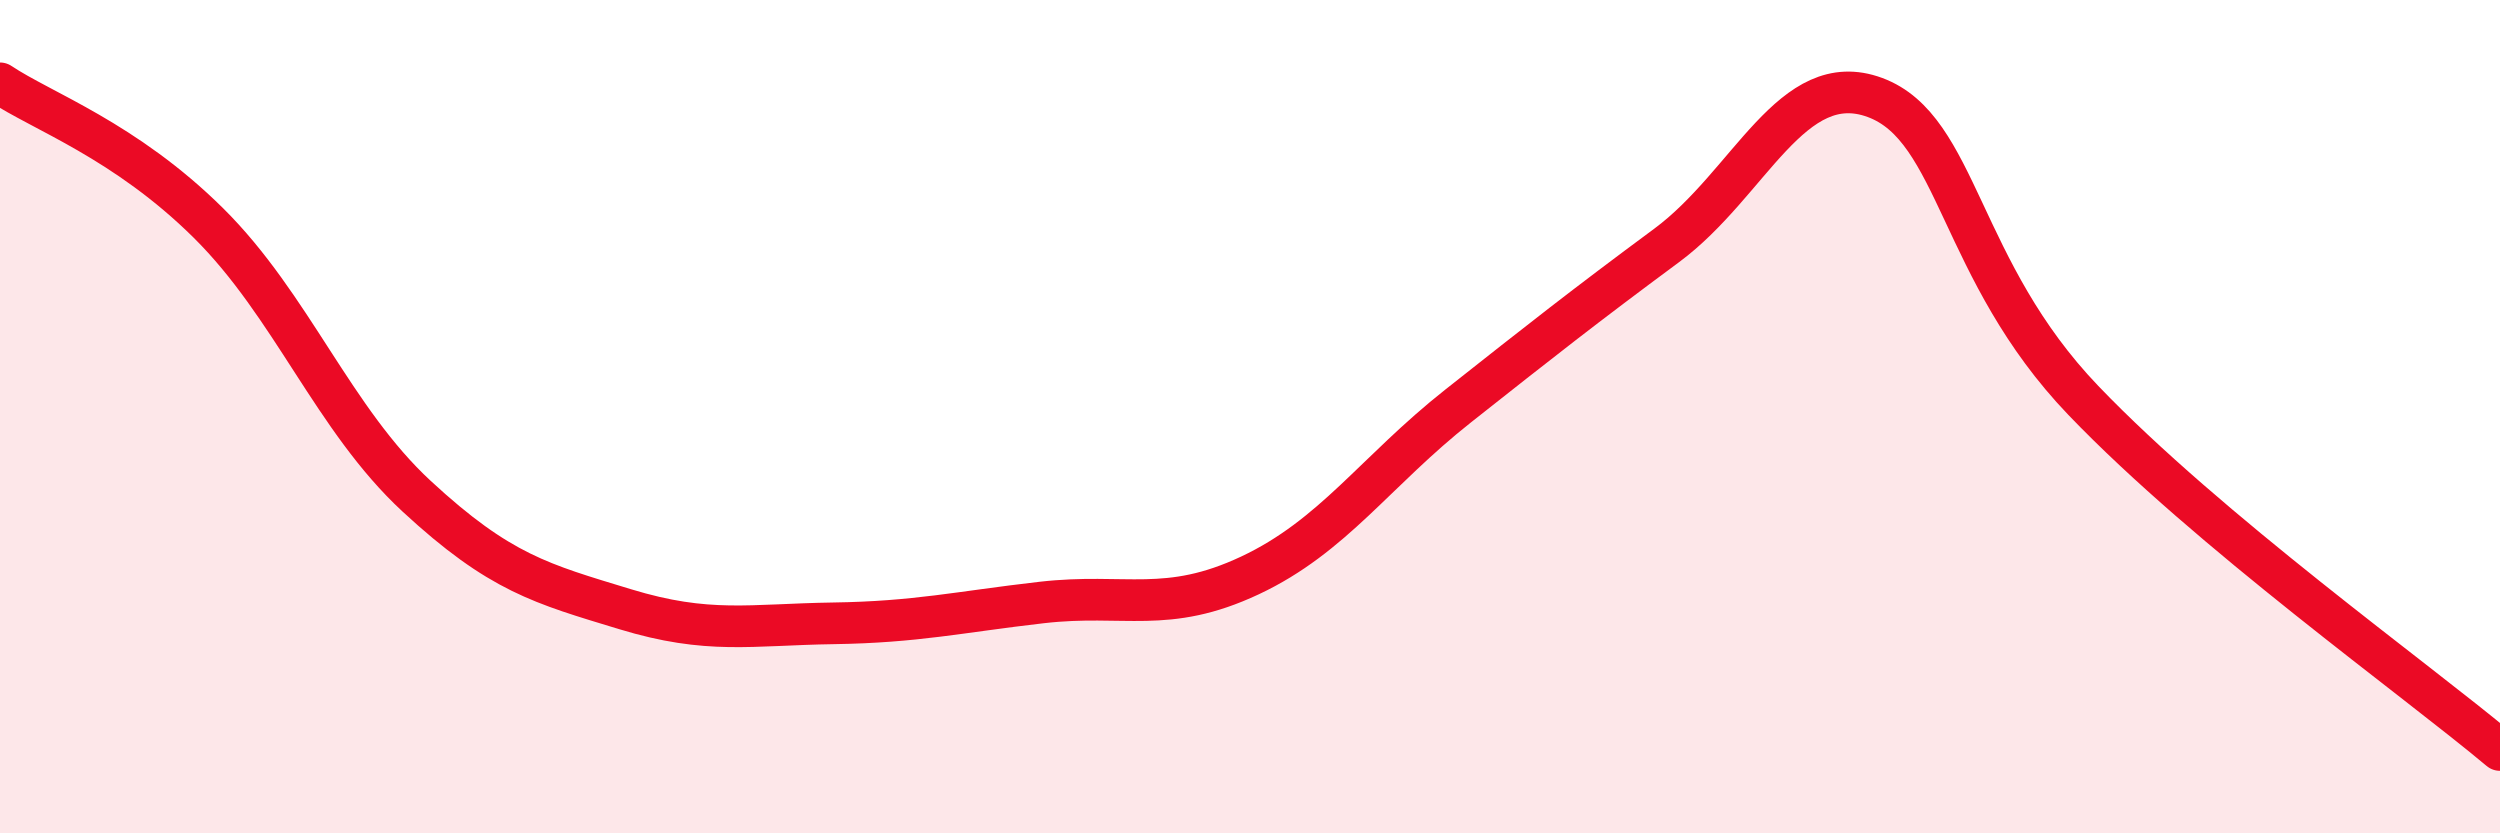
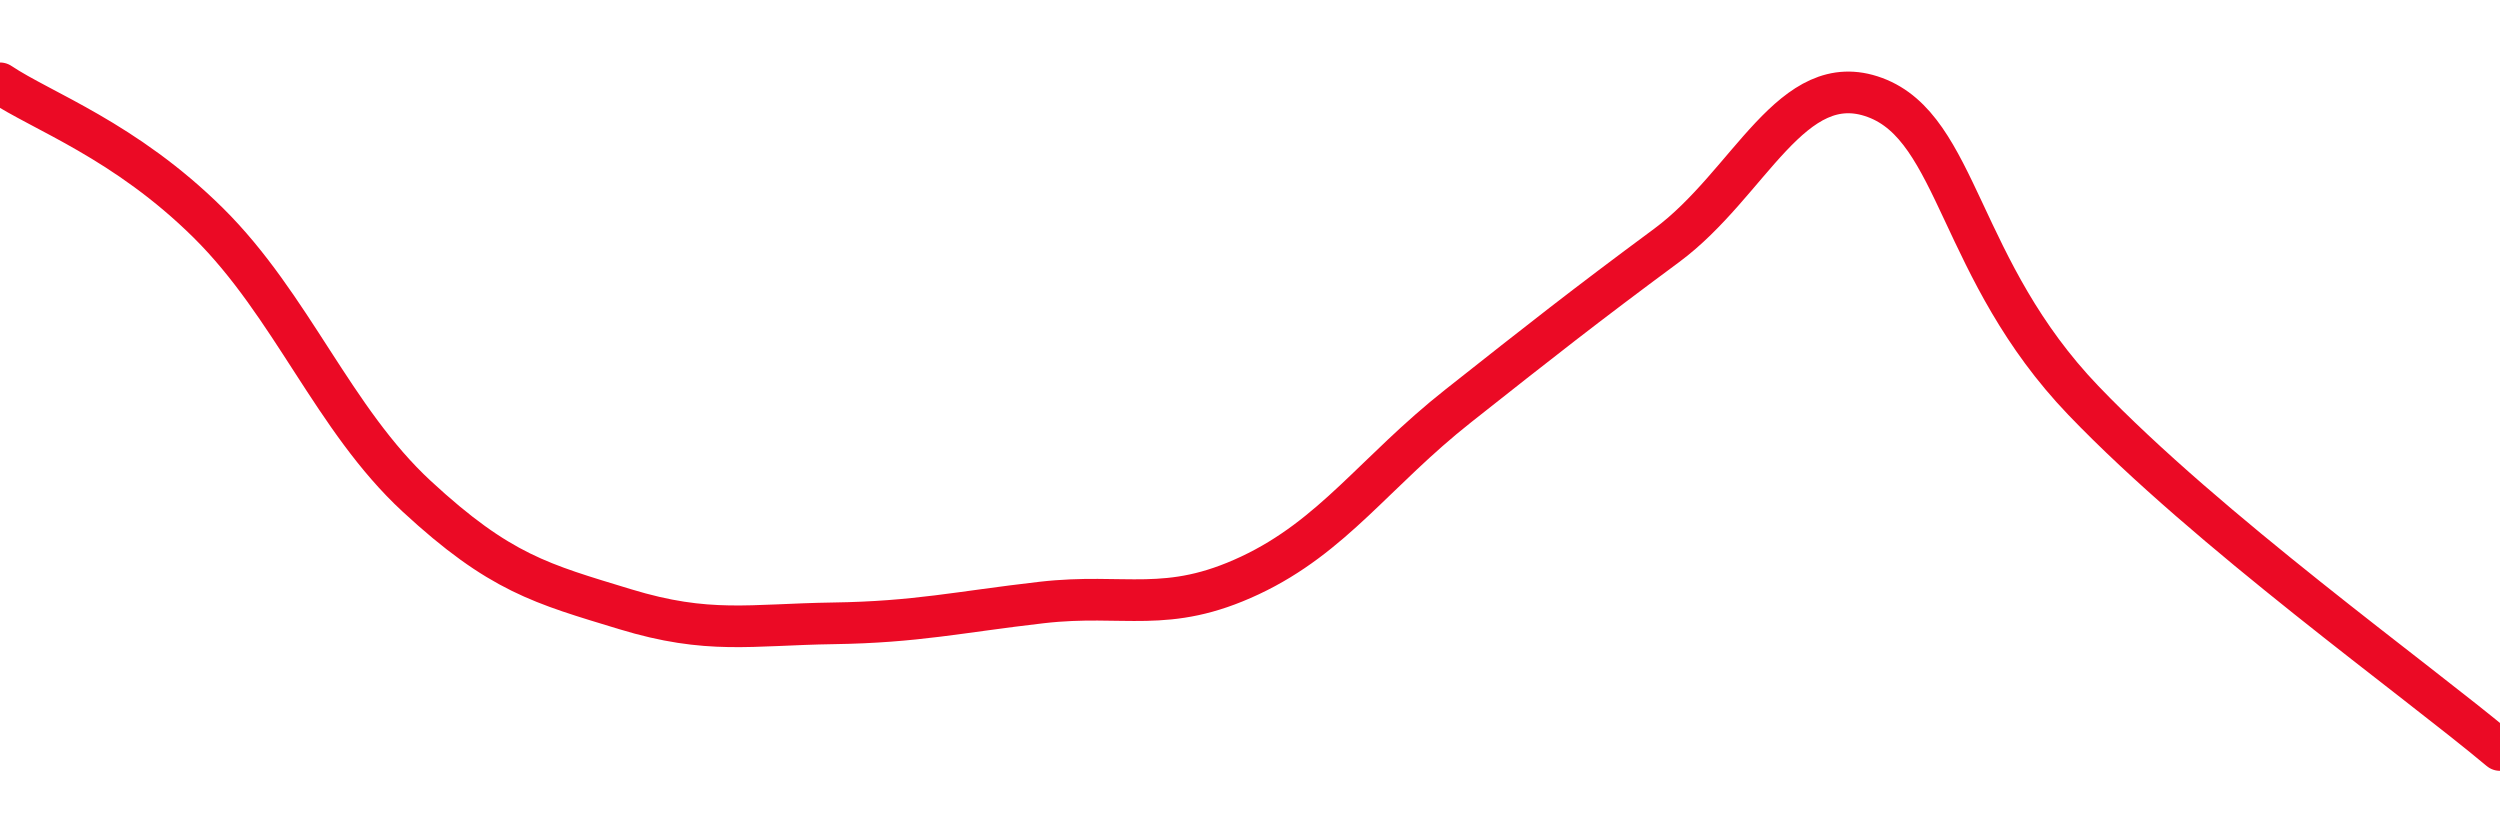
<svg xmlns="http://www.w3.org/2000/svg" width="60" height="20" viewBox="0 0 60 20">
-   <path d="M 0,2 C 1,2.67 3,3.37 5,5.35 C 7,7.33 8,10.06 10,11.91 C 12,13.76 13,14.01 15,14.62 C 17,15.23 18,14.99 20,14.96 C 22,14.93 23,14.69 25,14.46 C 27,14.23 28,14.75 30,13.81 C 32,12.87 33,11.32 35,9.74 C 37,8.16 38,7.37 40,5.89 C 42,4.41 43,1.6 45,2.34 C 47,3.08 47,6.48 50,9.61 C 53,12.74 58,16.32 60,18L60 20L0 20Z" fill="#EB0A25" opacity="0.1" stroke-linecap="round" stroke-linejoin="round" />
  <path d="M 0,2 C 1,2.67 3,3.37 5,5.35 C 7,7.33 8,10.06 10,11.91 C 12,13.76 13,14.01 15,14.62 C 17,15.23 18,14.99 20,14.96 C 22,14.93 23,14.69 25,14.46 C 27,14.23 28,14.75 30,13.81 C 32,12.87 33,11.32 35,9.74 C 37,8.16 38,7.37 40,5.89 C 42,4.41 43,1.6 45,2.34 C 47,3.08 47,6.48 50,9.61 C 53,12.74 58,16.32 60,18" stroke="#EB0A25" stroke-width="1" fill="none" stroke-linecap="round" stroke-linejoin="round" />
</svg>